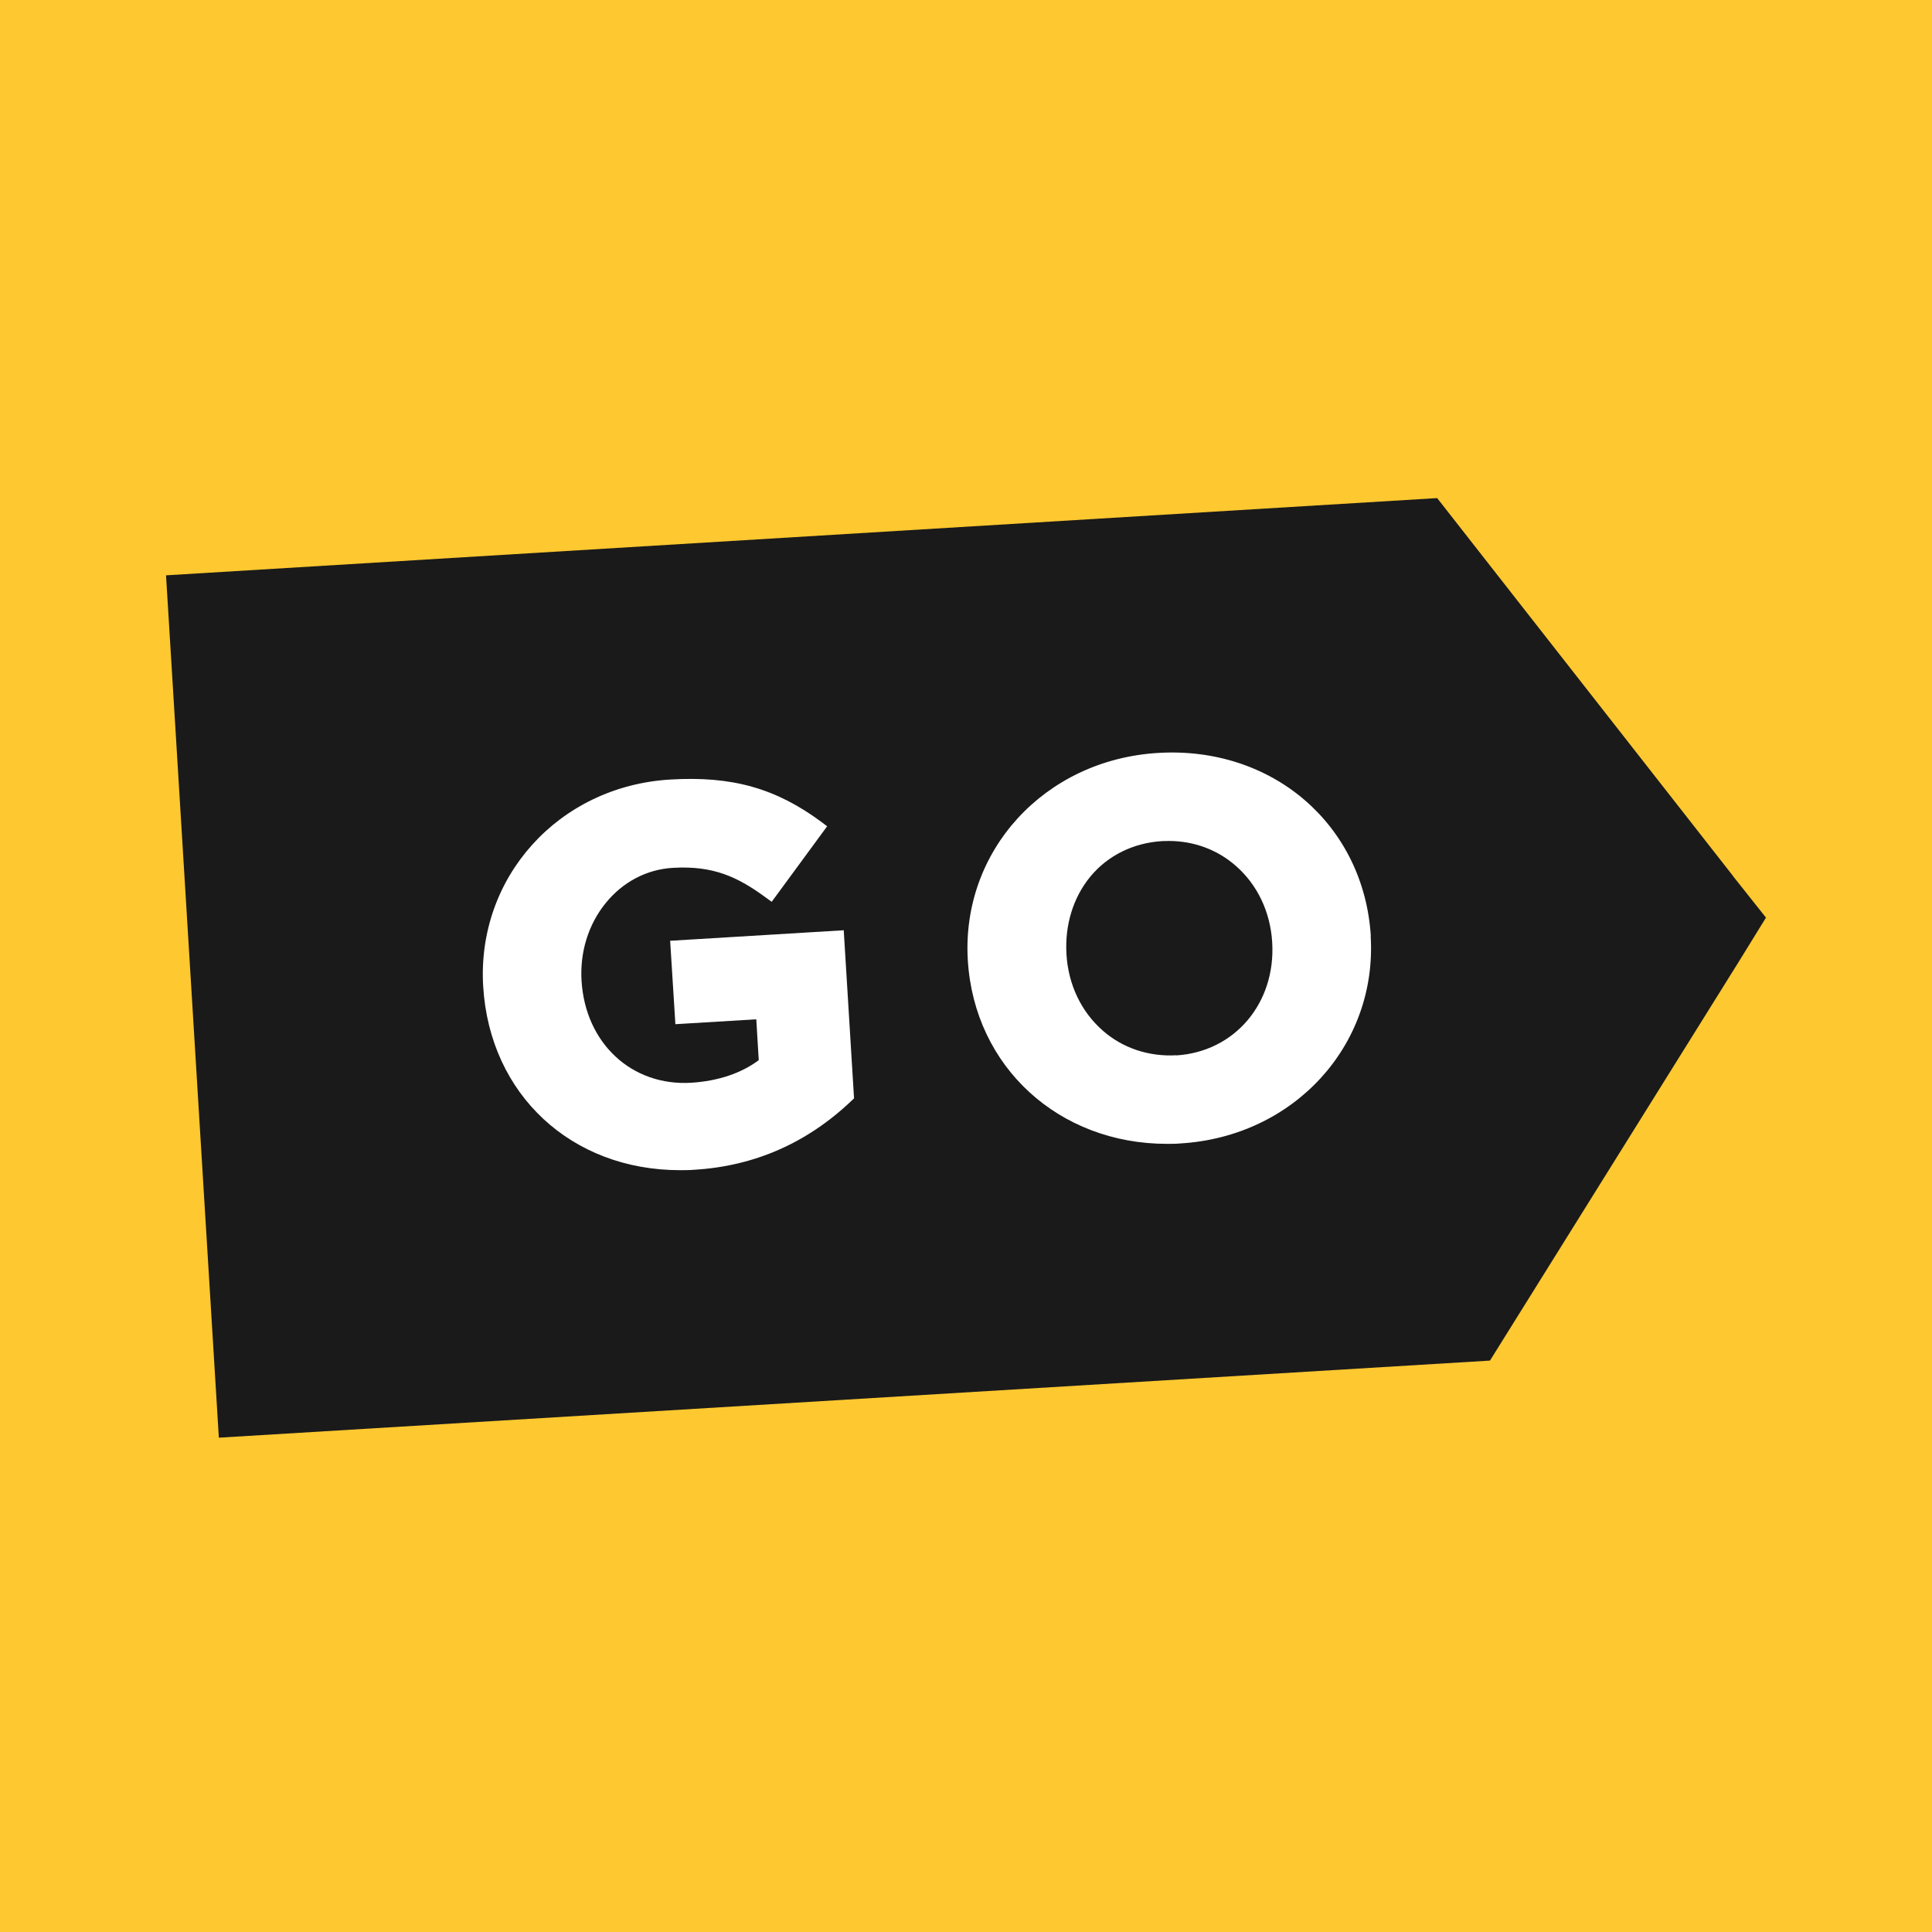
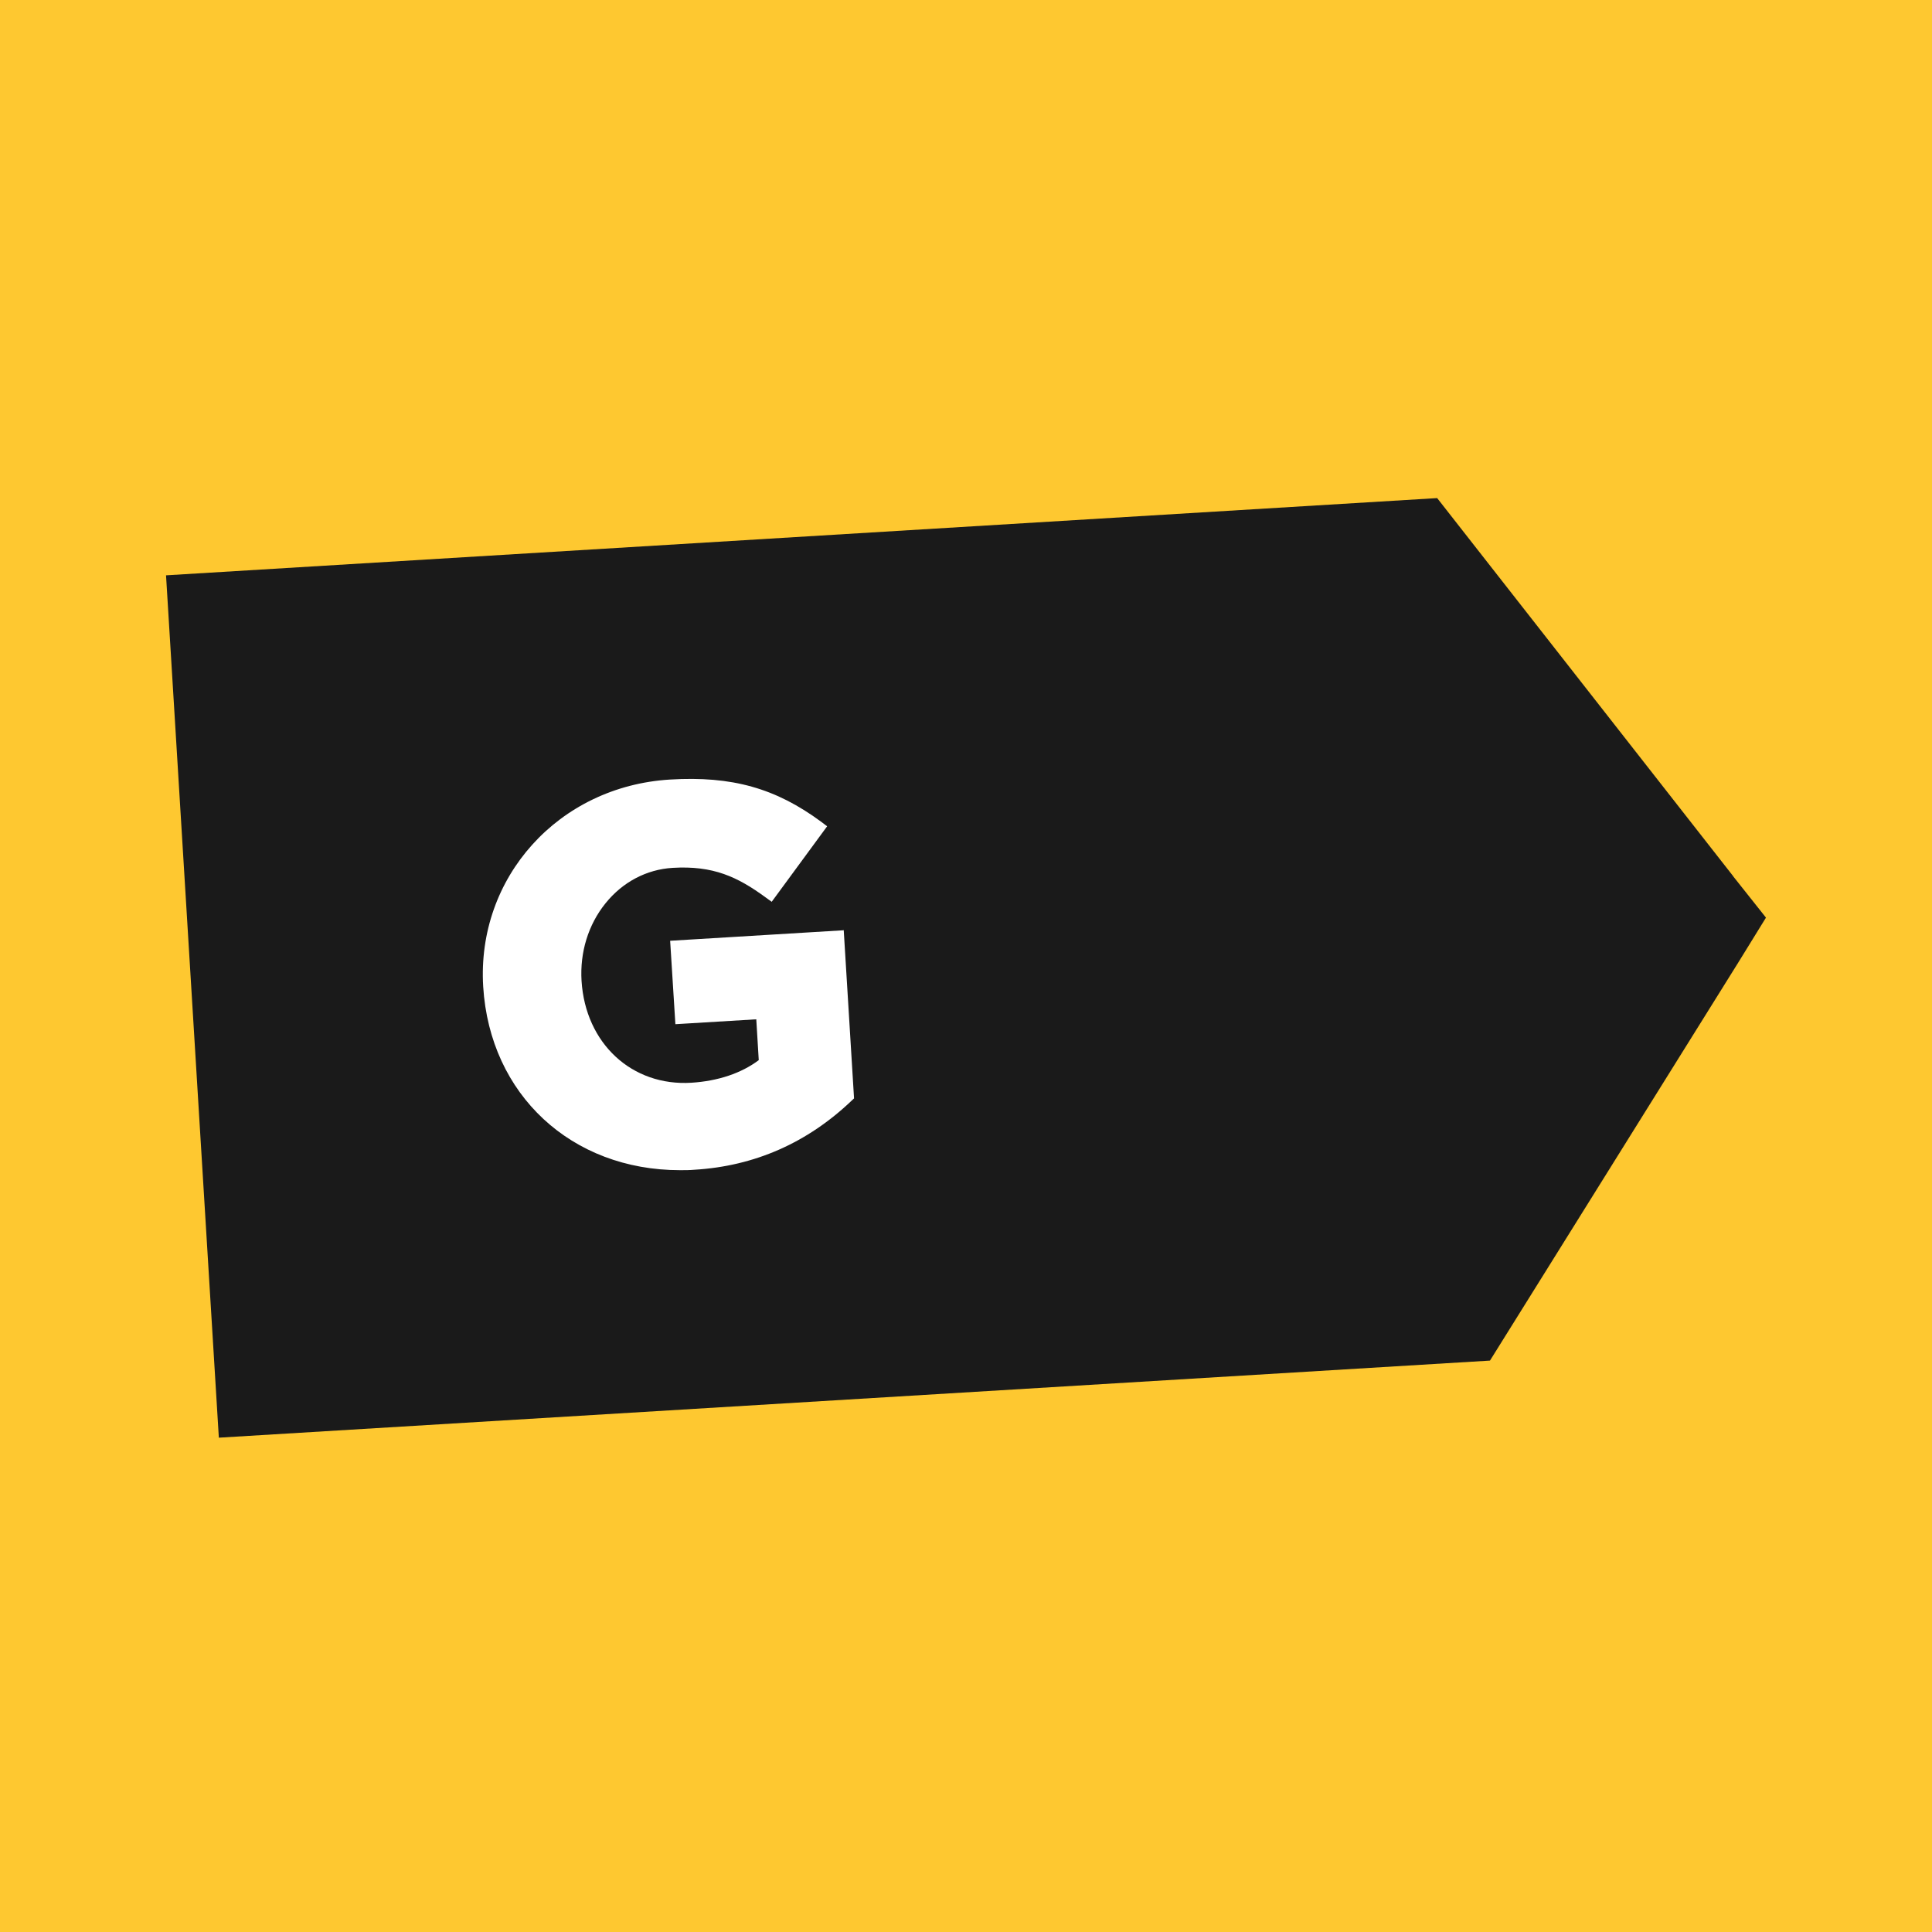
<svg xmlns="http://www.w3.org/2000/svg" width="512" height="512" viewBox="0 0 512 512" fill="none">
  <rect width="512" height="512" fill="#FEC830" />
  <path d="M459.286 232.164L380.864 132L44 152.467L57.996 381L394.859 360.571L460.713 254.994L468 243.179L459.286 232.202V232.164Z" fill="#1A1A1A" />
  <path d="M223.517 246.533L177.596 249.315L178.984 271.422L200.422 270.126L201.077 280.95C196.45 284.419 190.32 286.477 183.264 286.934C167.456 287.925 155.157 276.529 154.116 259.949C153.653 252.365 155.889 245.047 160.478 239.368C165.027 233.727 171.35 230.411 178.252 229.992C188.97 229.344 195.448 232.355 202.928 237.843L204.508 238.987L219.198 218.977L217.695 217.833C205.588 208.876 193.983 205.598 177.558 206.589C148.024 208.381 126.278 232.507 128.052 261.474C129.826 290.174 151.494 310.108 180.218 310.108C181.491 310.108 182.763 310.108 184.035 309.993C199.959 309.04 213.955 302.866 225.676 291.698L226.331 291.089L223.594 246.457L223.517 246.533Z" fill="white" />
-   <path d="M363.282 248.058C361.431 218.557 337.218 197.671 306.836 199.538C276.801 201.368 254.708 225.494 256.482 254.499C258.217 282.78 280.618 303.133 309.265 303.133C310.46 303.133 311.694 303.133 312.889 303.018C342.886 301.189 365.017 277.063 363.243 248.058H363.282ZM311.771 279.654C304.523 280.074 297.544 277.787 292.262 273.137C286.517 268.106 283.124 260.94 282.623 252.936C282.16 245.161 284.396 237.843 288.946 232.317C293.573 226.714 300.359 223.36 307.993 222.902C308.571 222.902 309.149 222.864 309.728 222.864C316.359 222.864 322.605 225.151 327.502 229.458C333.247 234.489 336.64 241.655 337.141 249.659C338.144 265.819 327.232 278.702 311.771 279.692V279.654Z" fill="white" />
</svg>